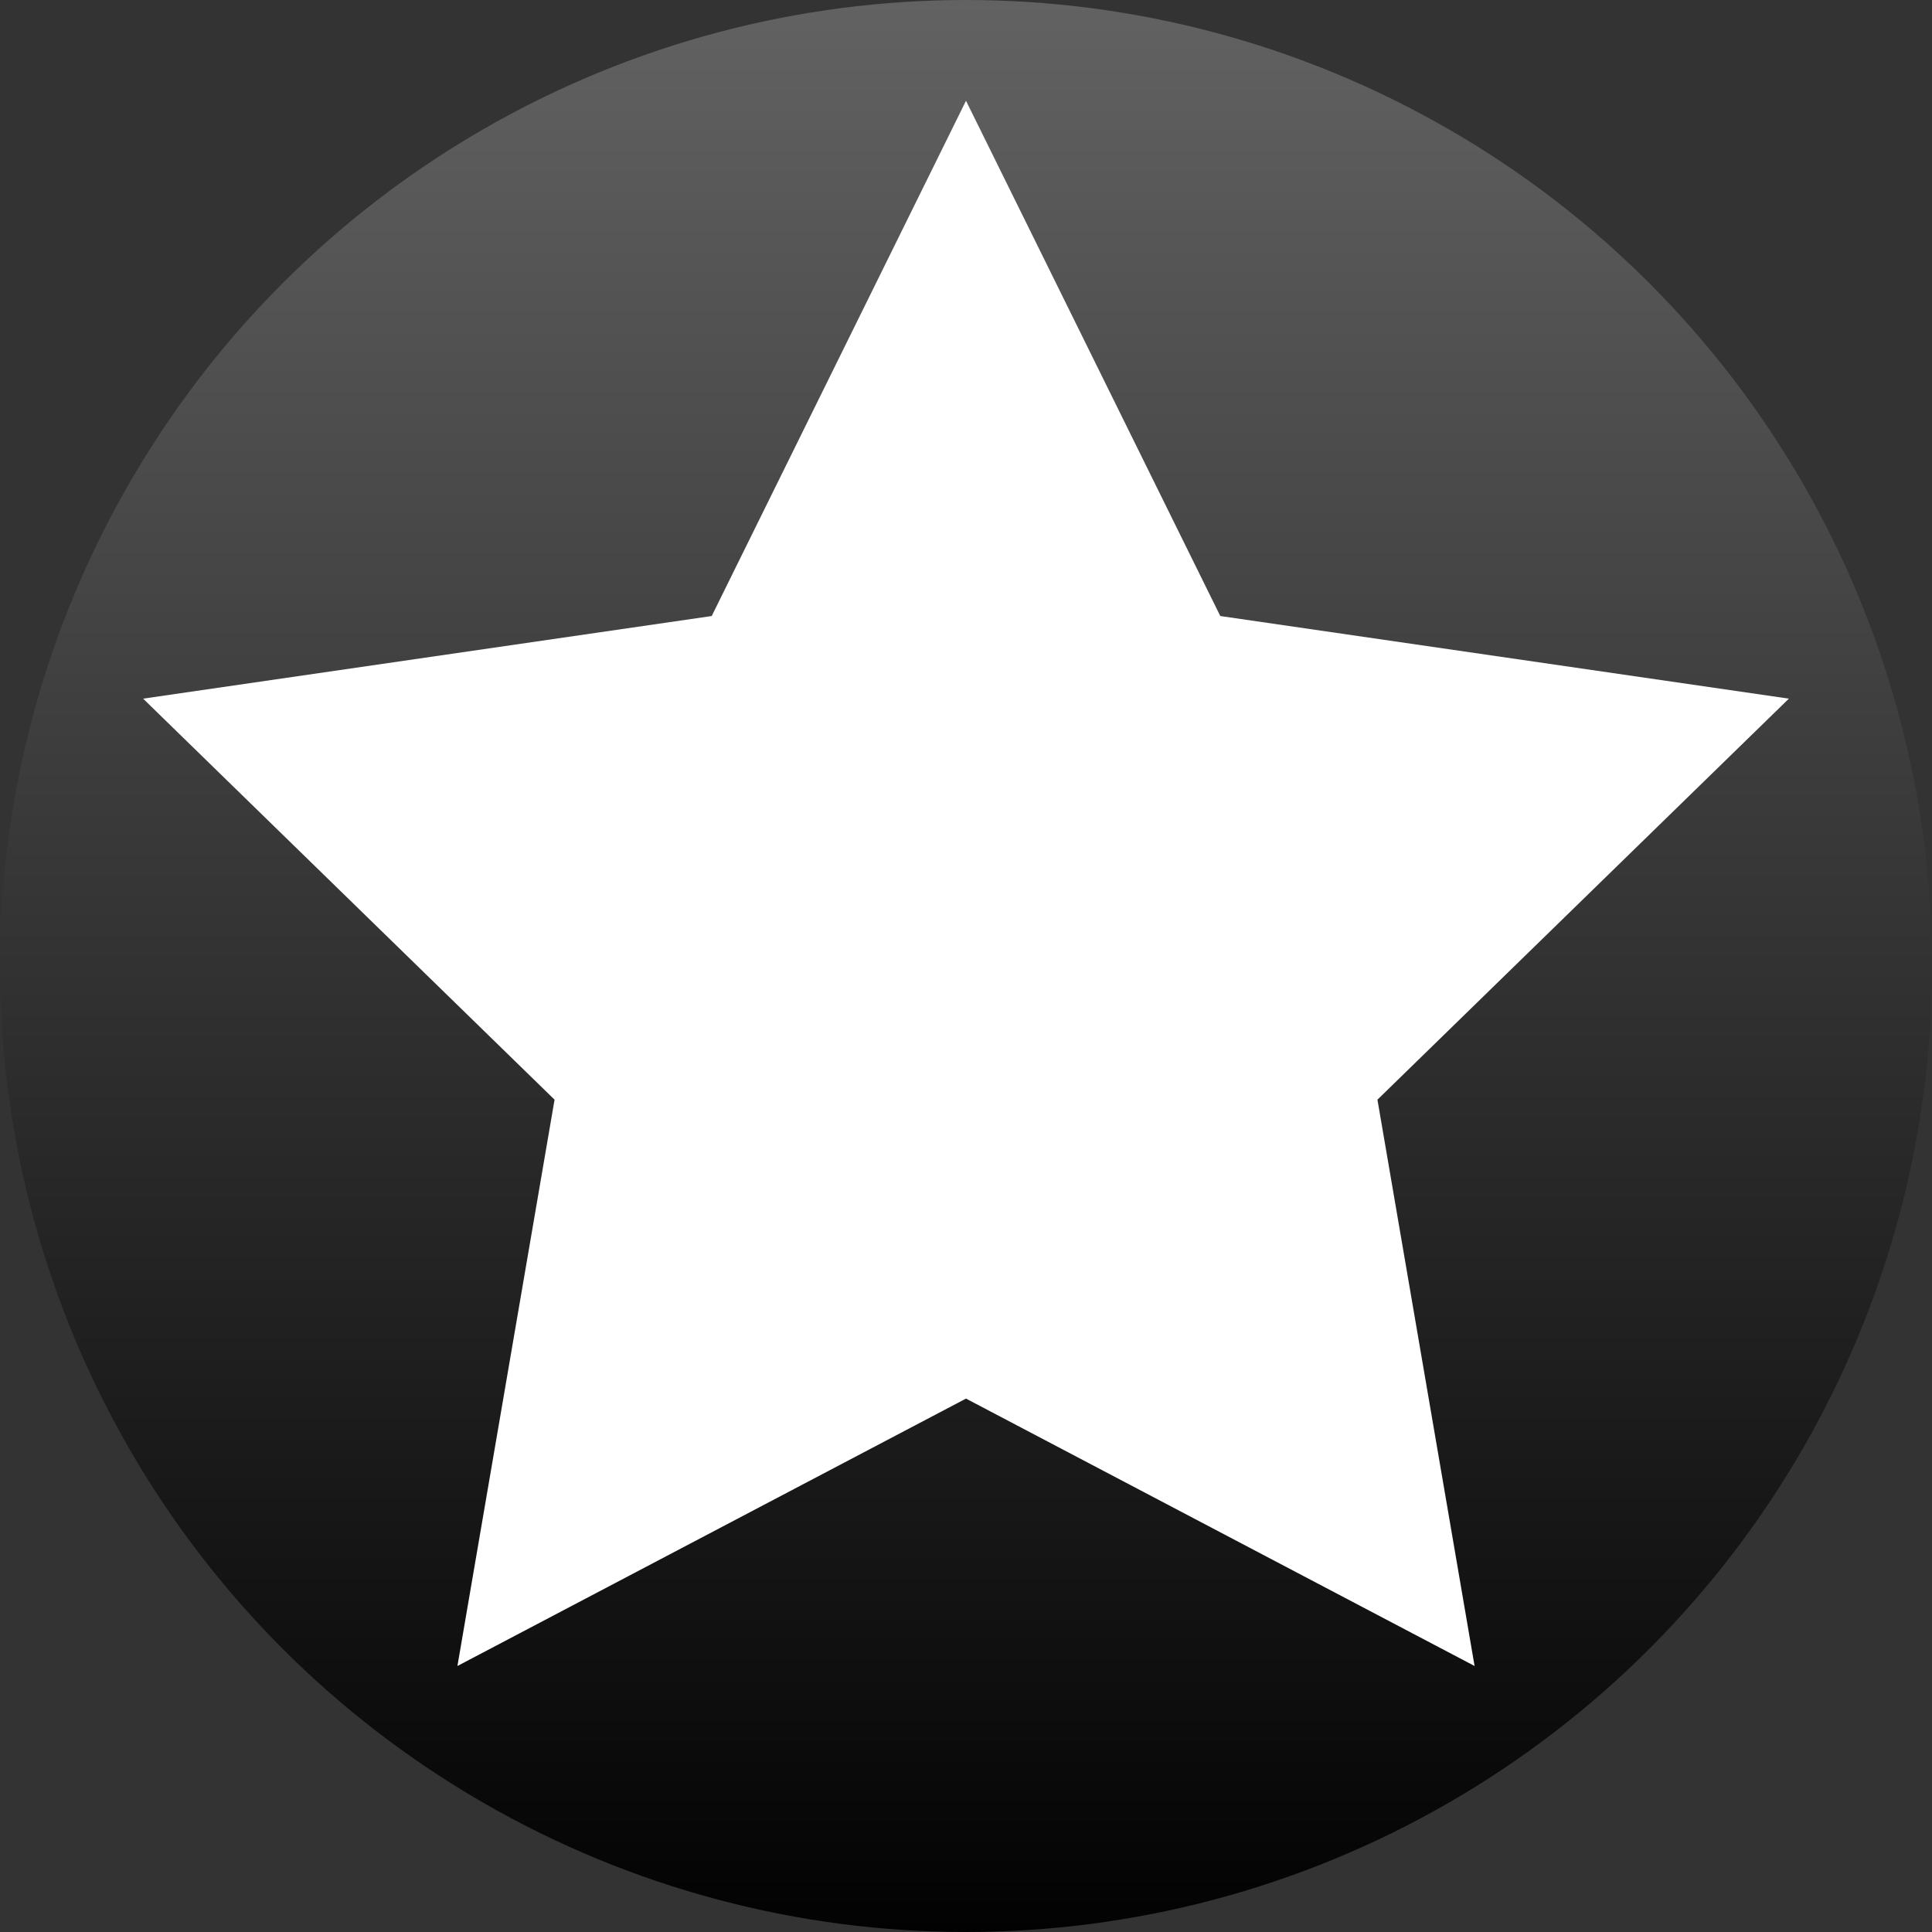
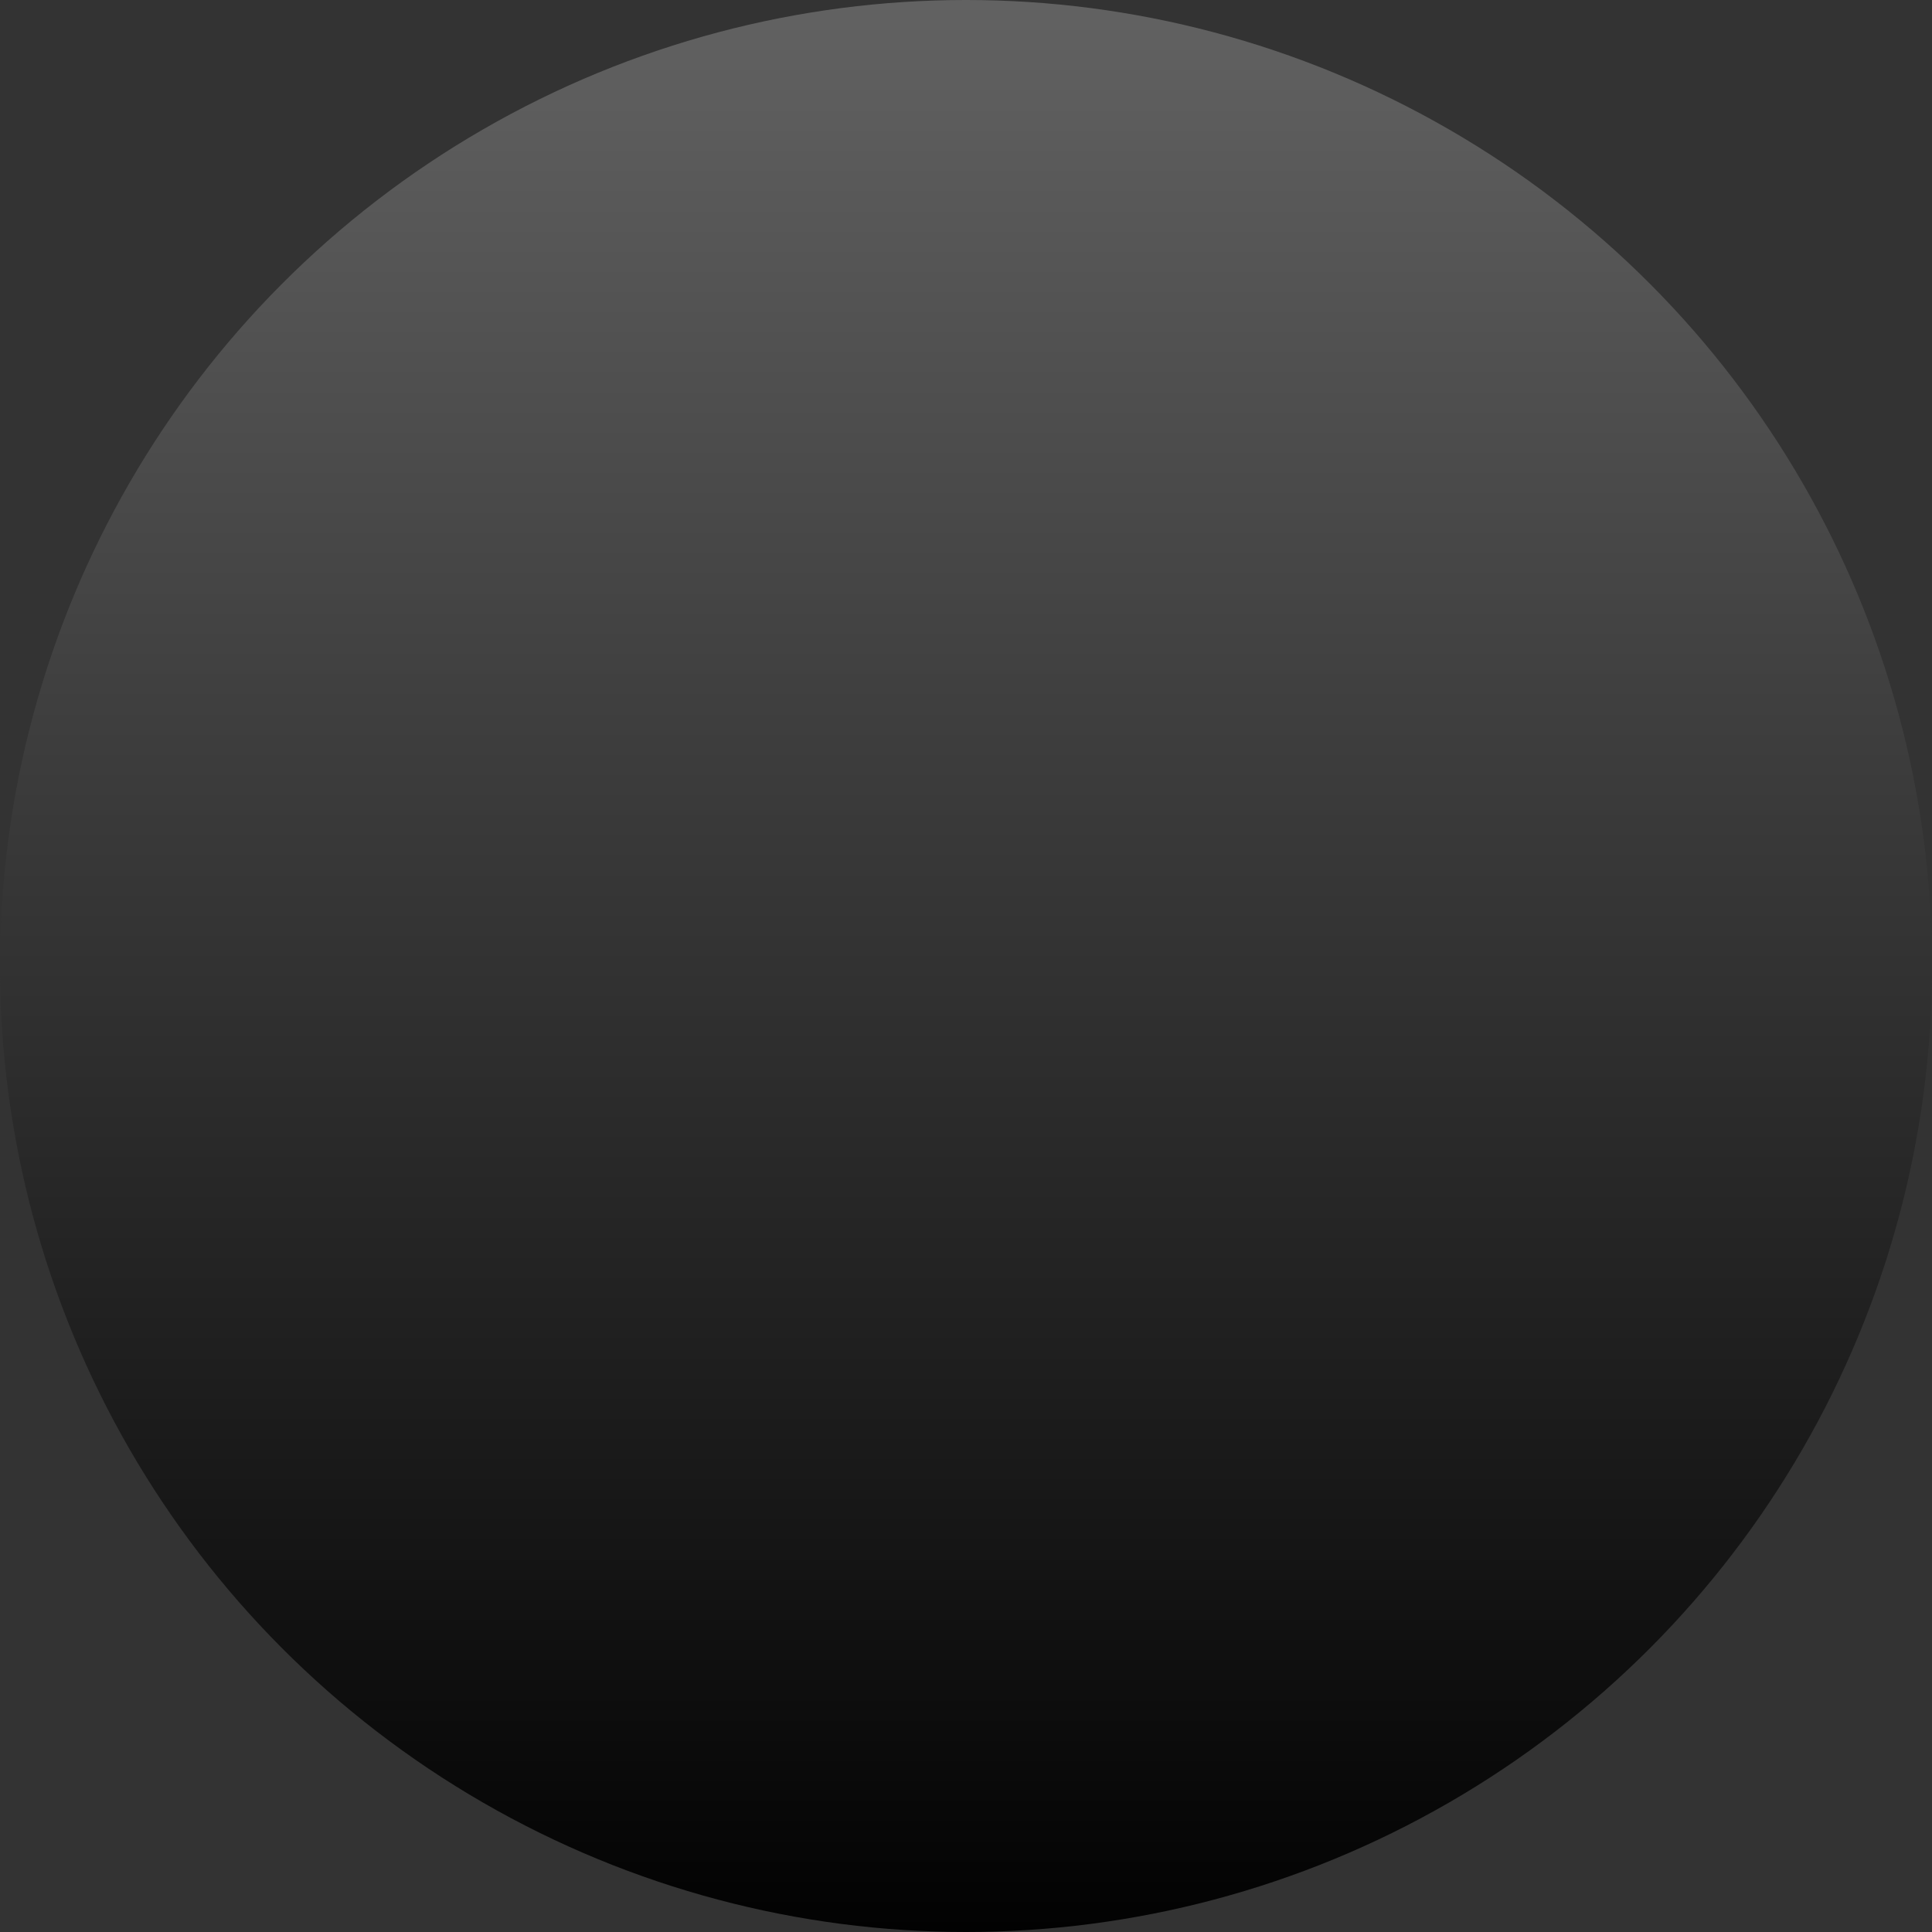
<svg xmlns="http://www.w3.org/2000/svg" viewBox="0 0 358 358">
  <rect x="0" y="0" width="358" height="358" fill="#333333" stroke="none" />
  <defs>
    <style>.cls-1{fill:url(#Black_Gradient);}.cls-2{fill:#fff;}</style>
    <linearGradient id="Black_Gradient" x1="179" x2="179" y2="358" gradientUnits="userSpaceOnUse">
      <stop offset="0" stop-color="#626262" />
      <stop offset="1" stop-color="#020202" />
    </linearGradient>
  </defs>
  <title>Badges</title>
  <g id="level_6">
    <circle class="cls-1" cx="179" cy="179" r="179" />
-     <polygon class="cls-2" points="179 18.67 226.12 114.15 331.48 129.46 255.24 203.77 273.24 308.71 179 259.16 84.76 308.71 102.76 203.77 26.52 129.46 131.88 114.15 179 18.67" />
  </g>
</svg>